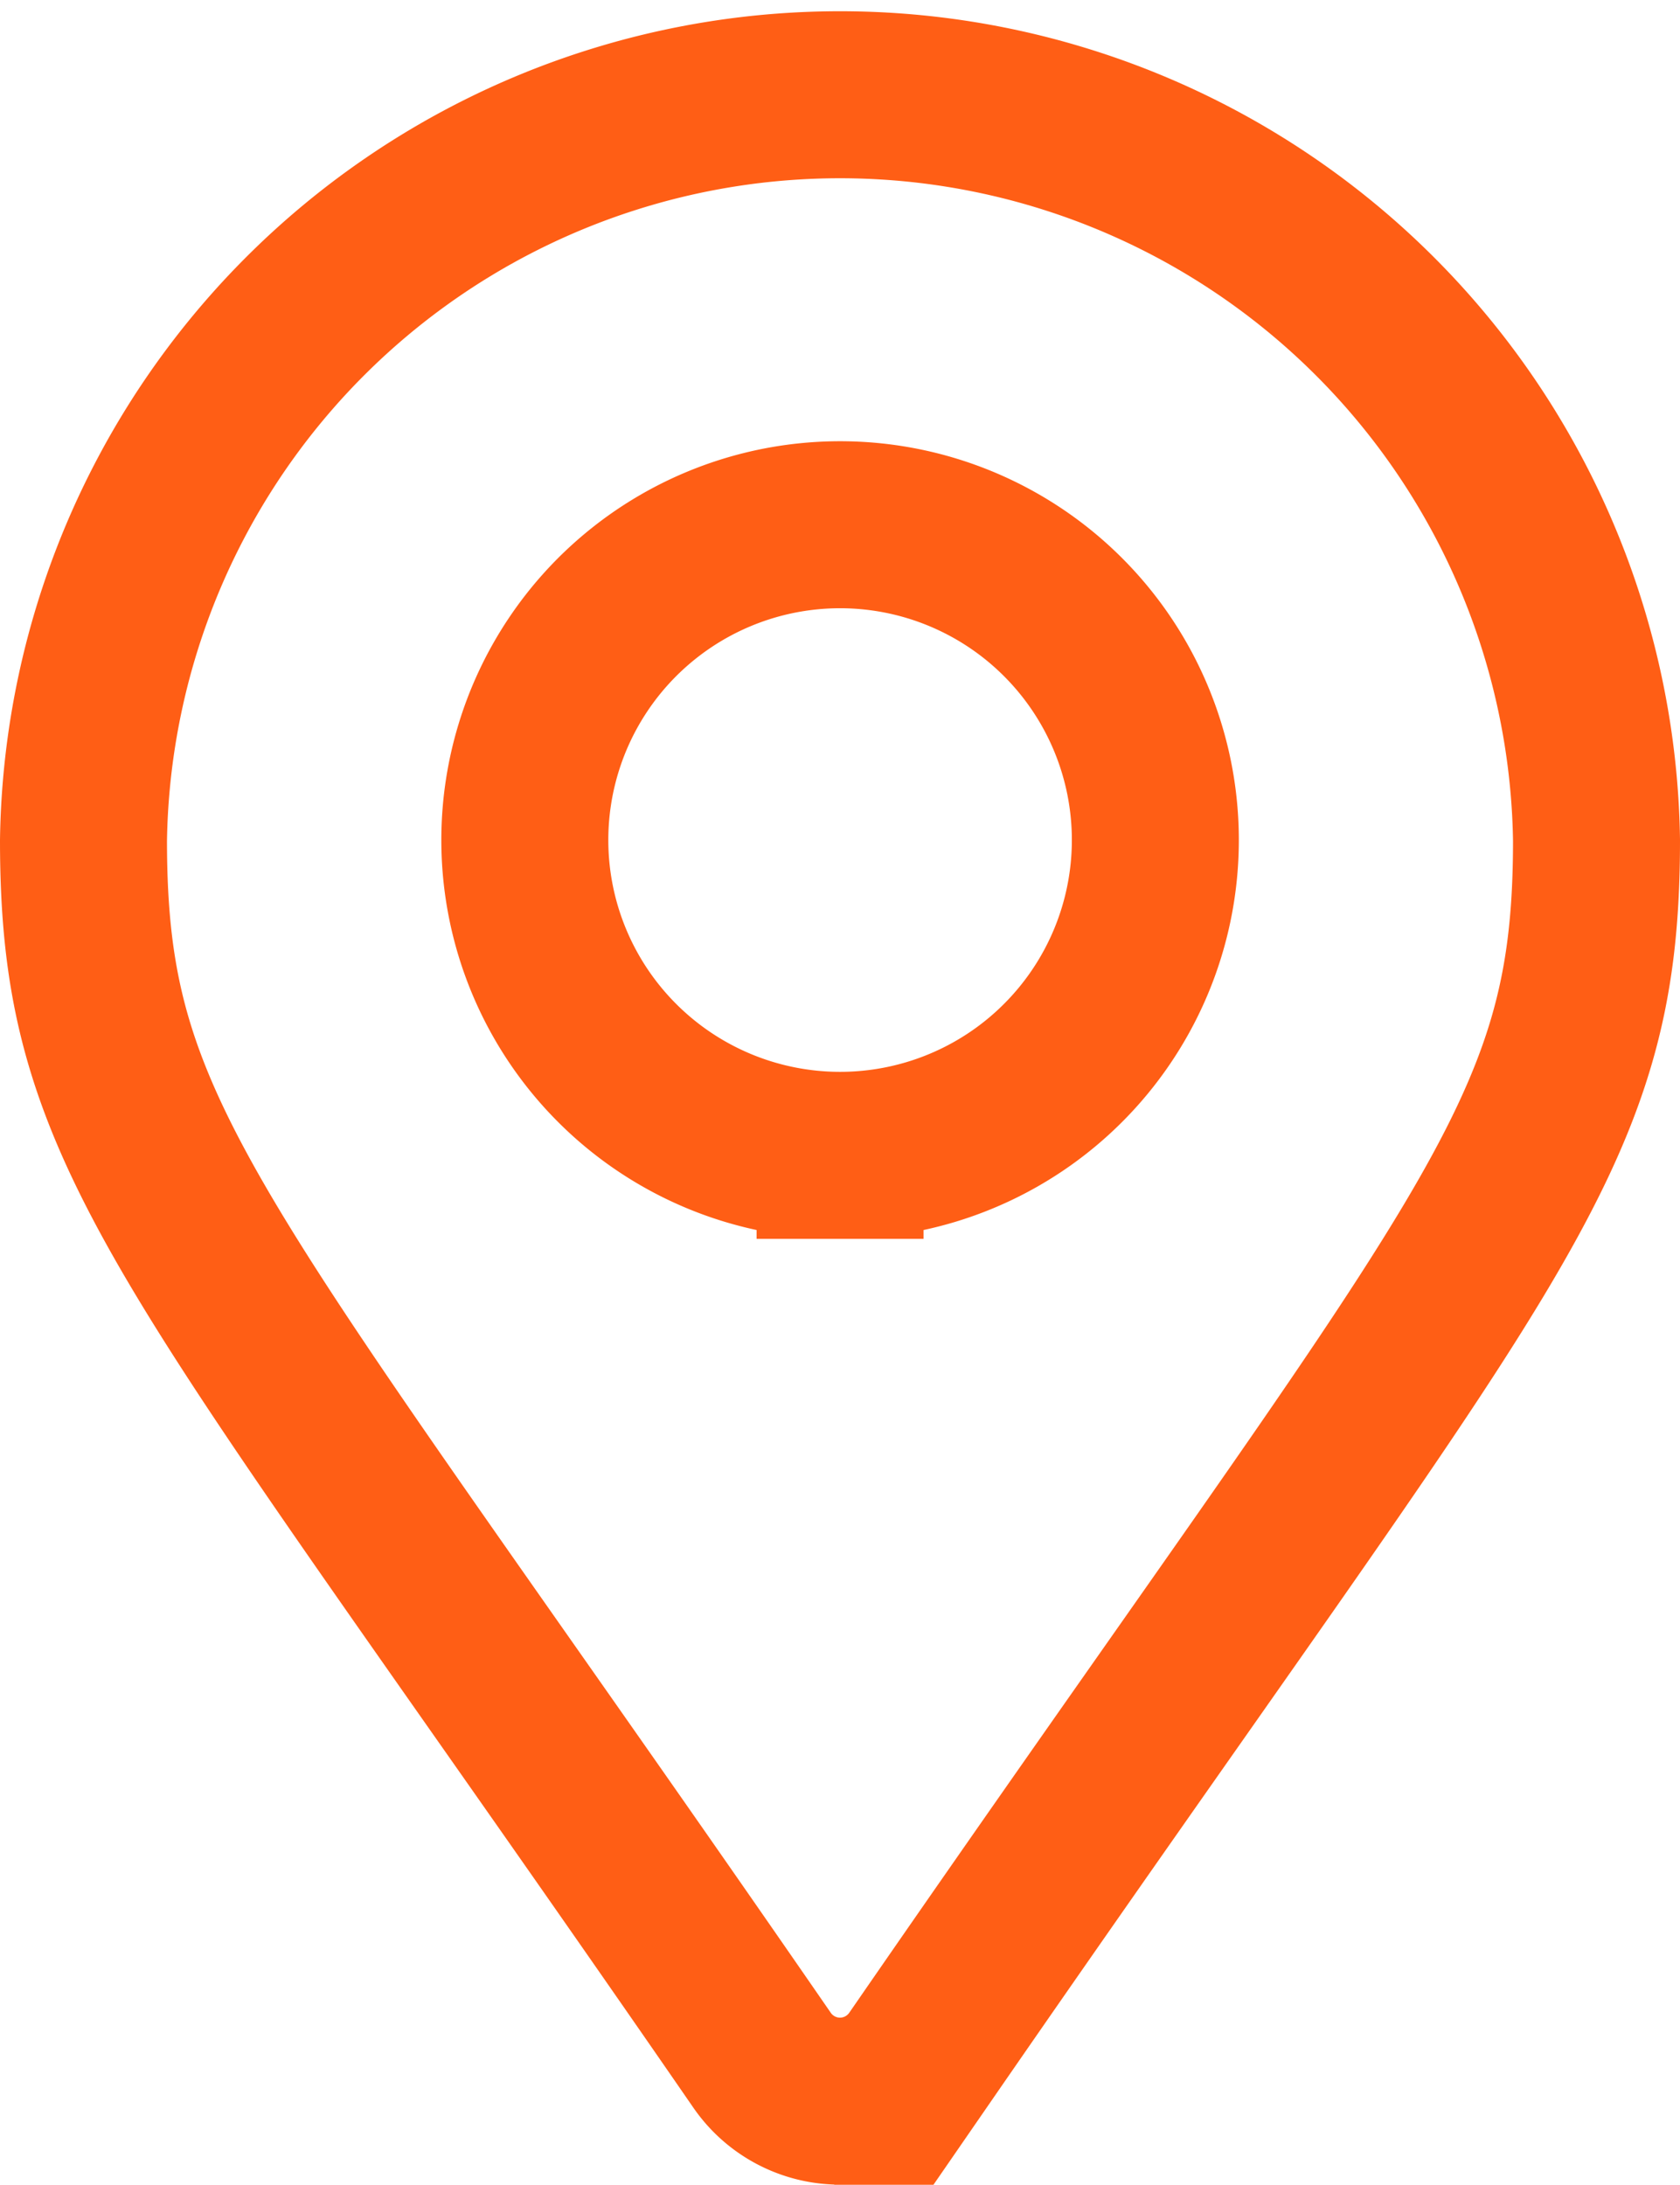
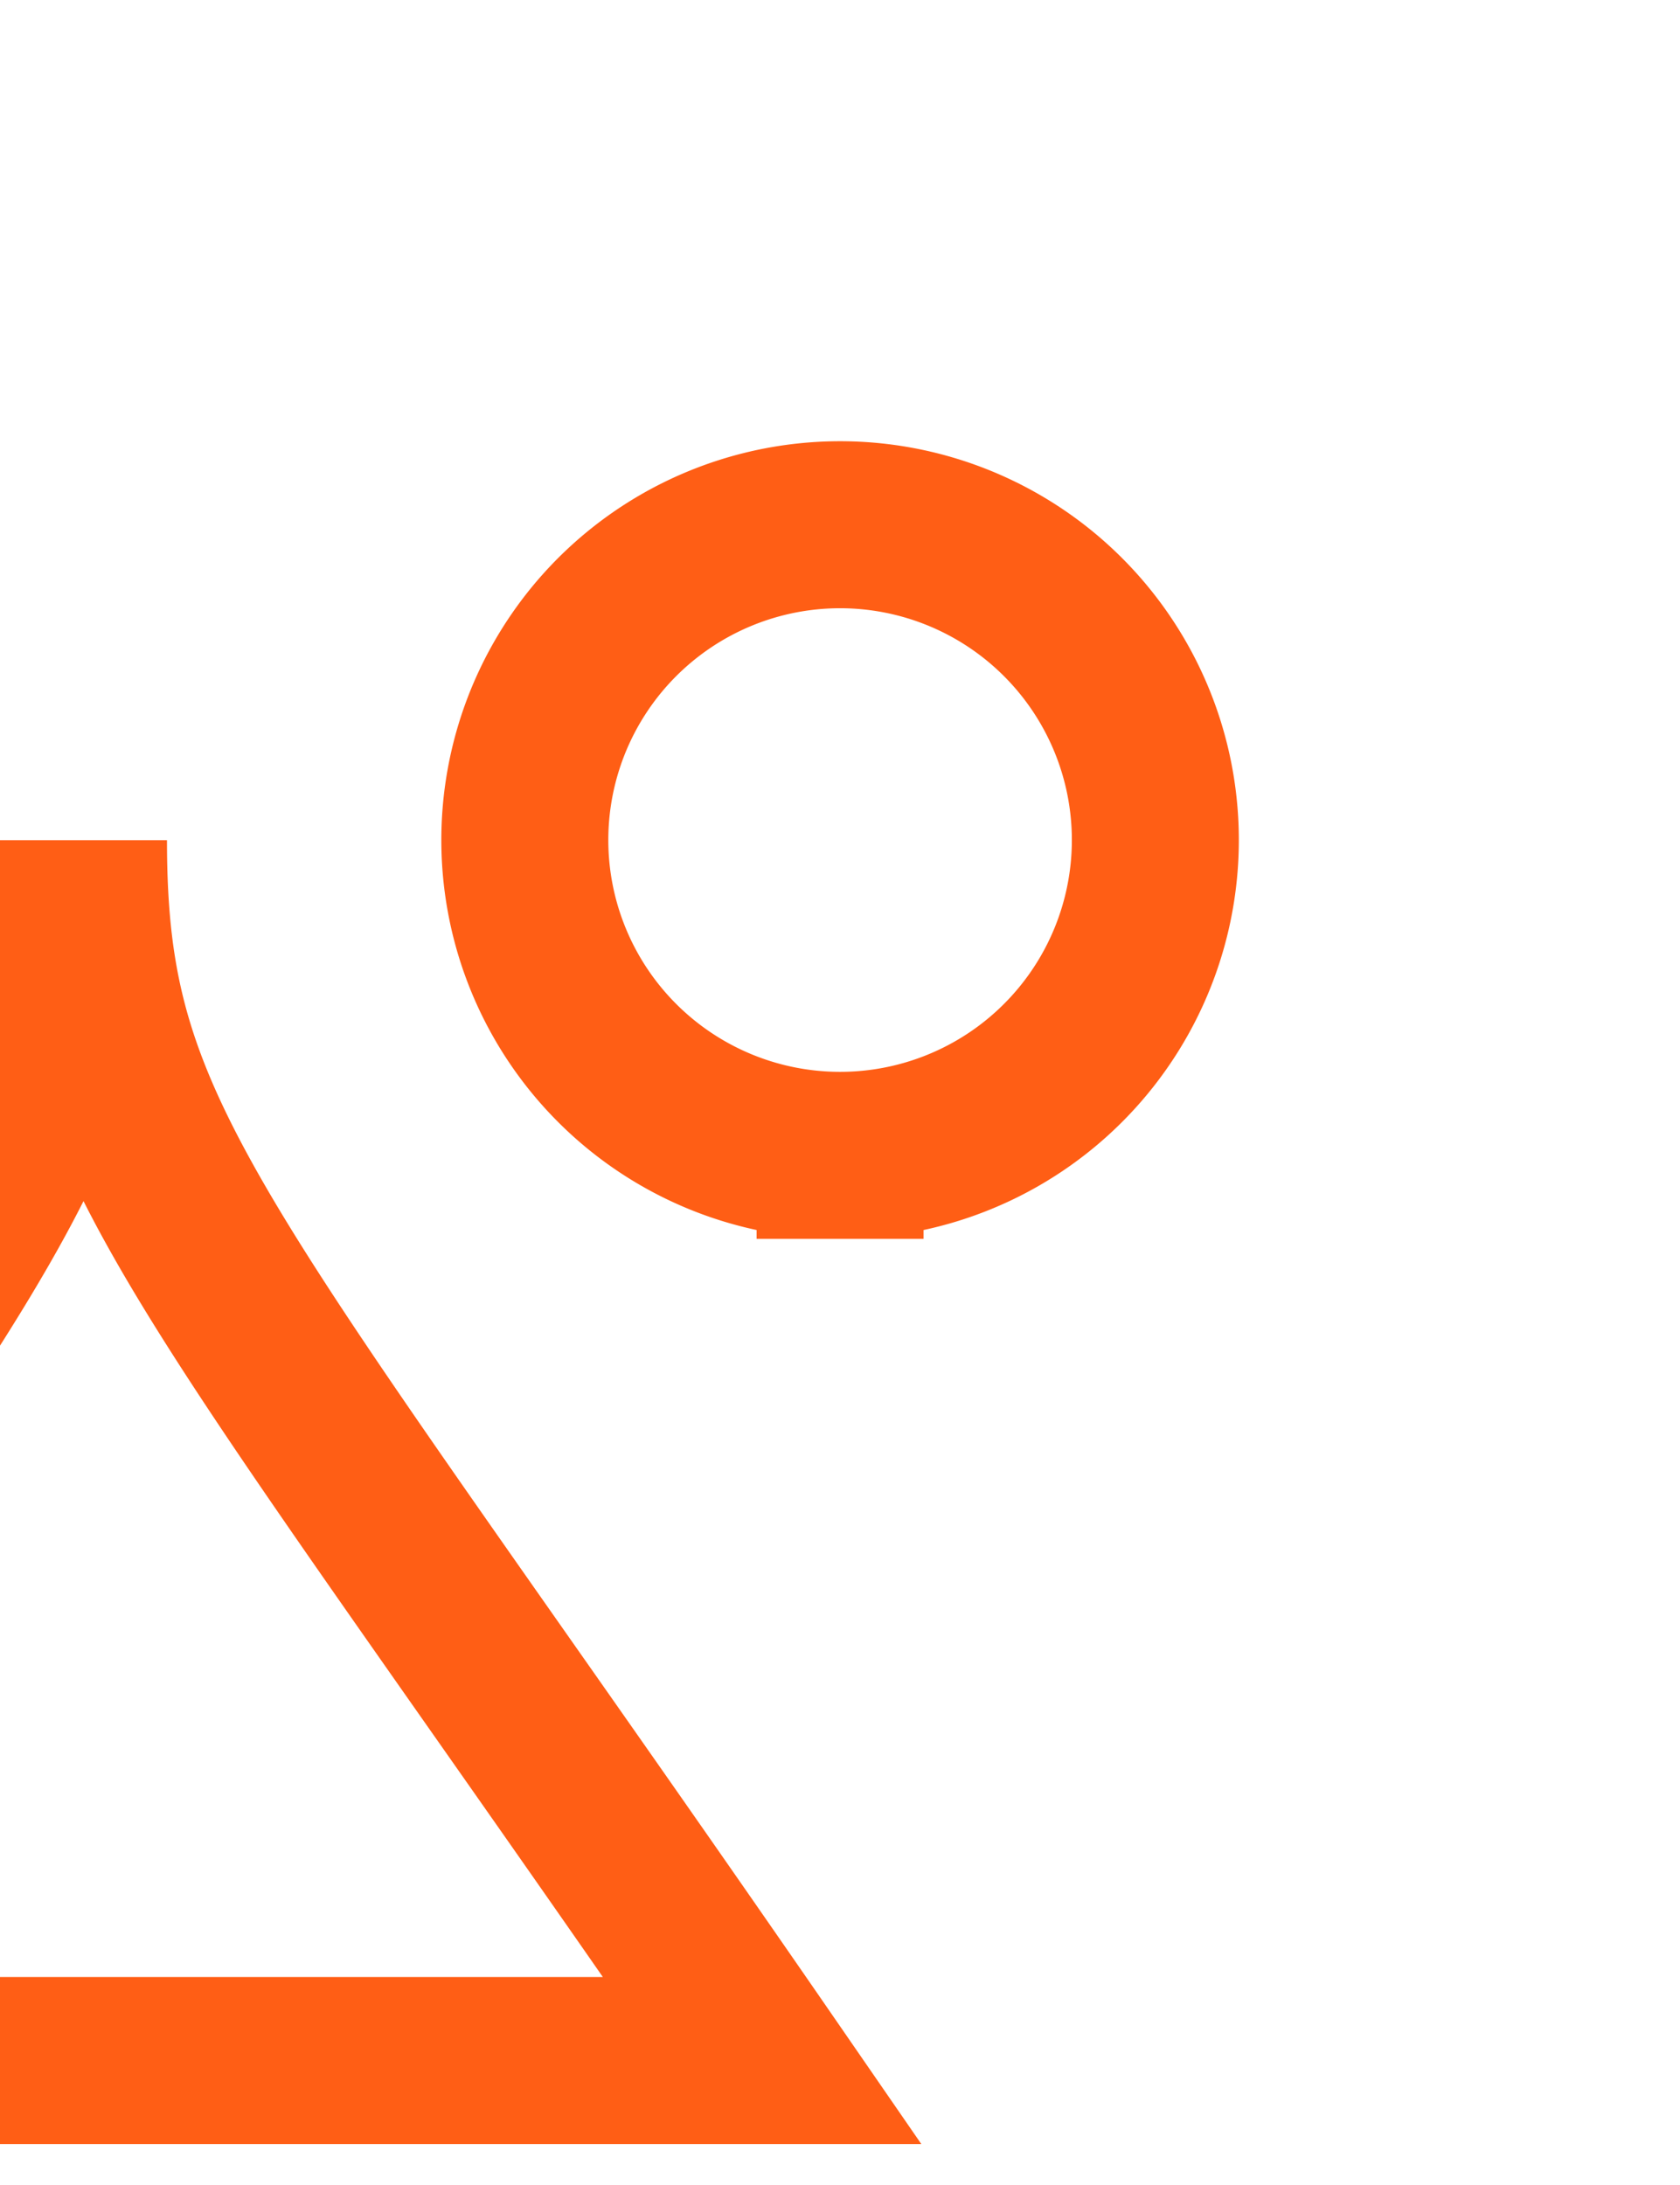
<svg xmlns="http://www.w3.org/2000/svg" width="10.061" height="13.082" viewBox="0 0 10.061 13.082">
-   <path id="Path_157" data-name="Path 157" d="M4.065,11.838C.636,6.868,0,6.357,0,4.531a4.531,4.531,0,0,1,9.061,0c0,1.827-.636,2.337-4.065,7.307a.567.567,0,0,1-.931,0Zm.466-5.42A1.888,1.888,0,1,0,2.643,4.531,1.888,1.888,0,0,0,4.531,6.418Z" transform="translate(0.5 0.5)" fill="none" stroke="#ff5e15" stroke-width="1" />
+   <path id="Path_157" data-name="Path 157" d="M4.065,11.838C.636,6.868,0,6.357,0,4.531c0,1.827-.636,2.337-4.065,7.307a.567.567,0,0,1-.931,0Zm.466-5.42A1.888,1.888,0,1,0,2.643,4.531,1.888,1.888,0,0,0,4.531,6.418Z" transform="translate(0.5 0.5)" fill="none" stroke="#ff5e15" stroke-width="1" />
</svg>